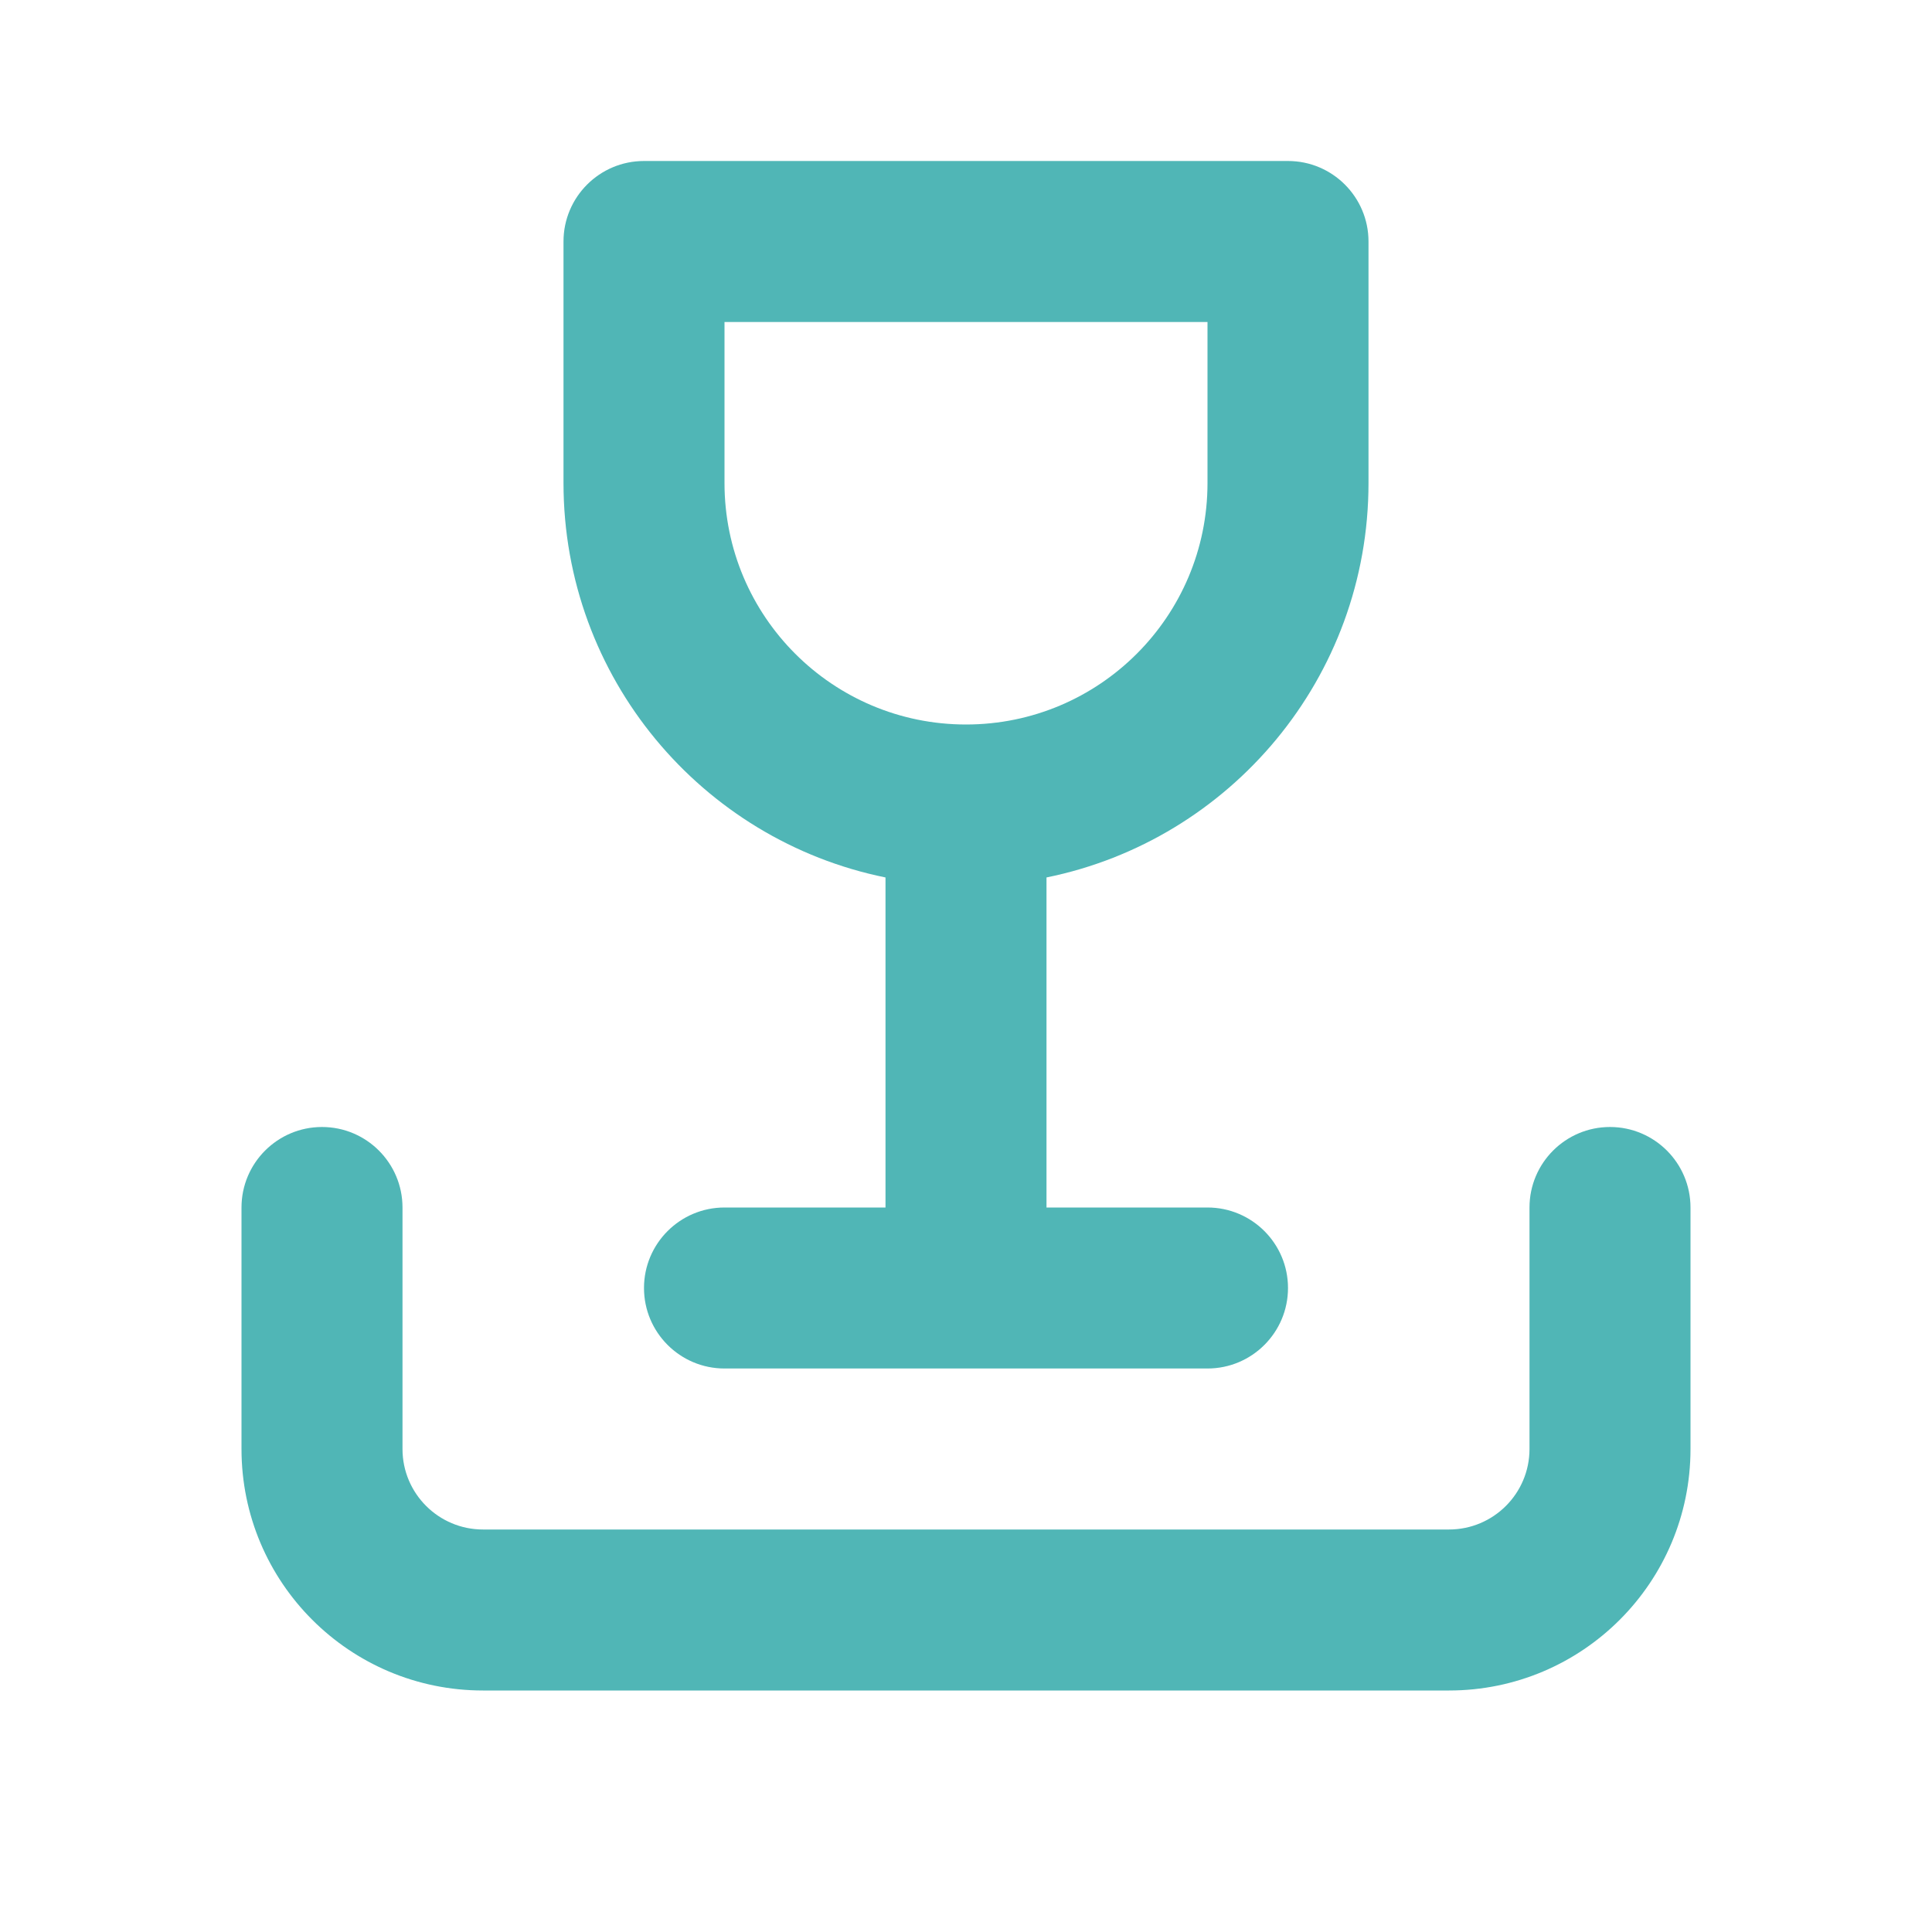
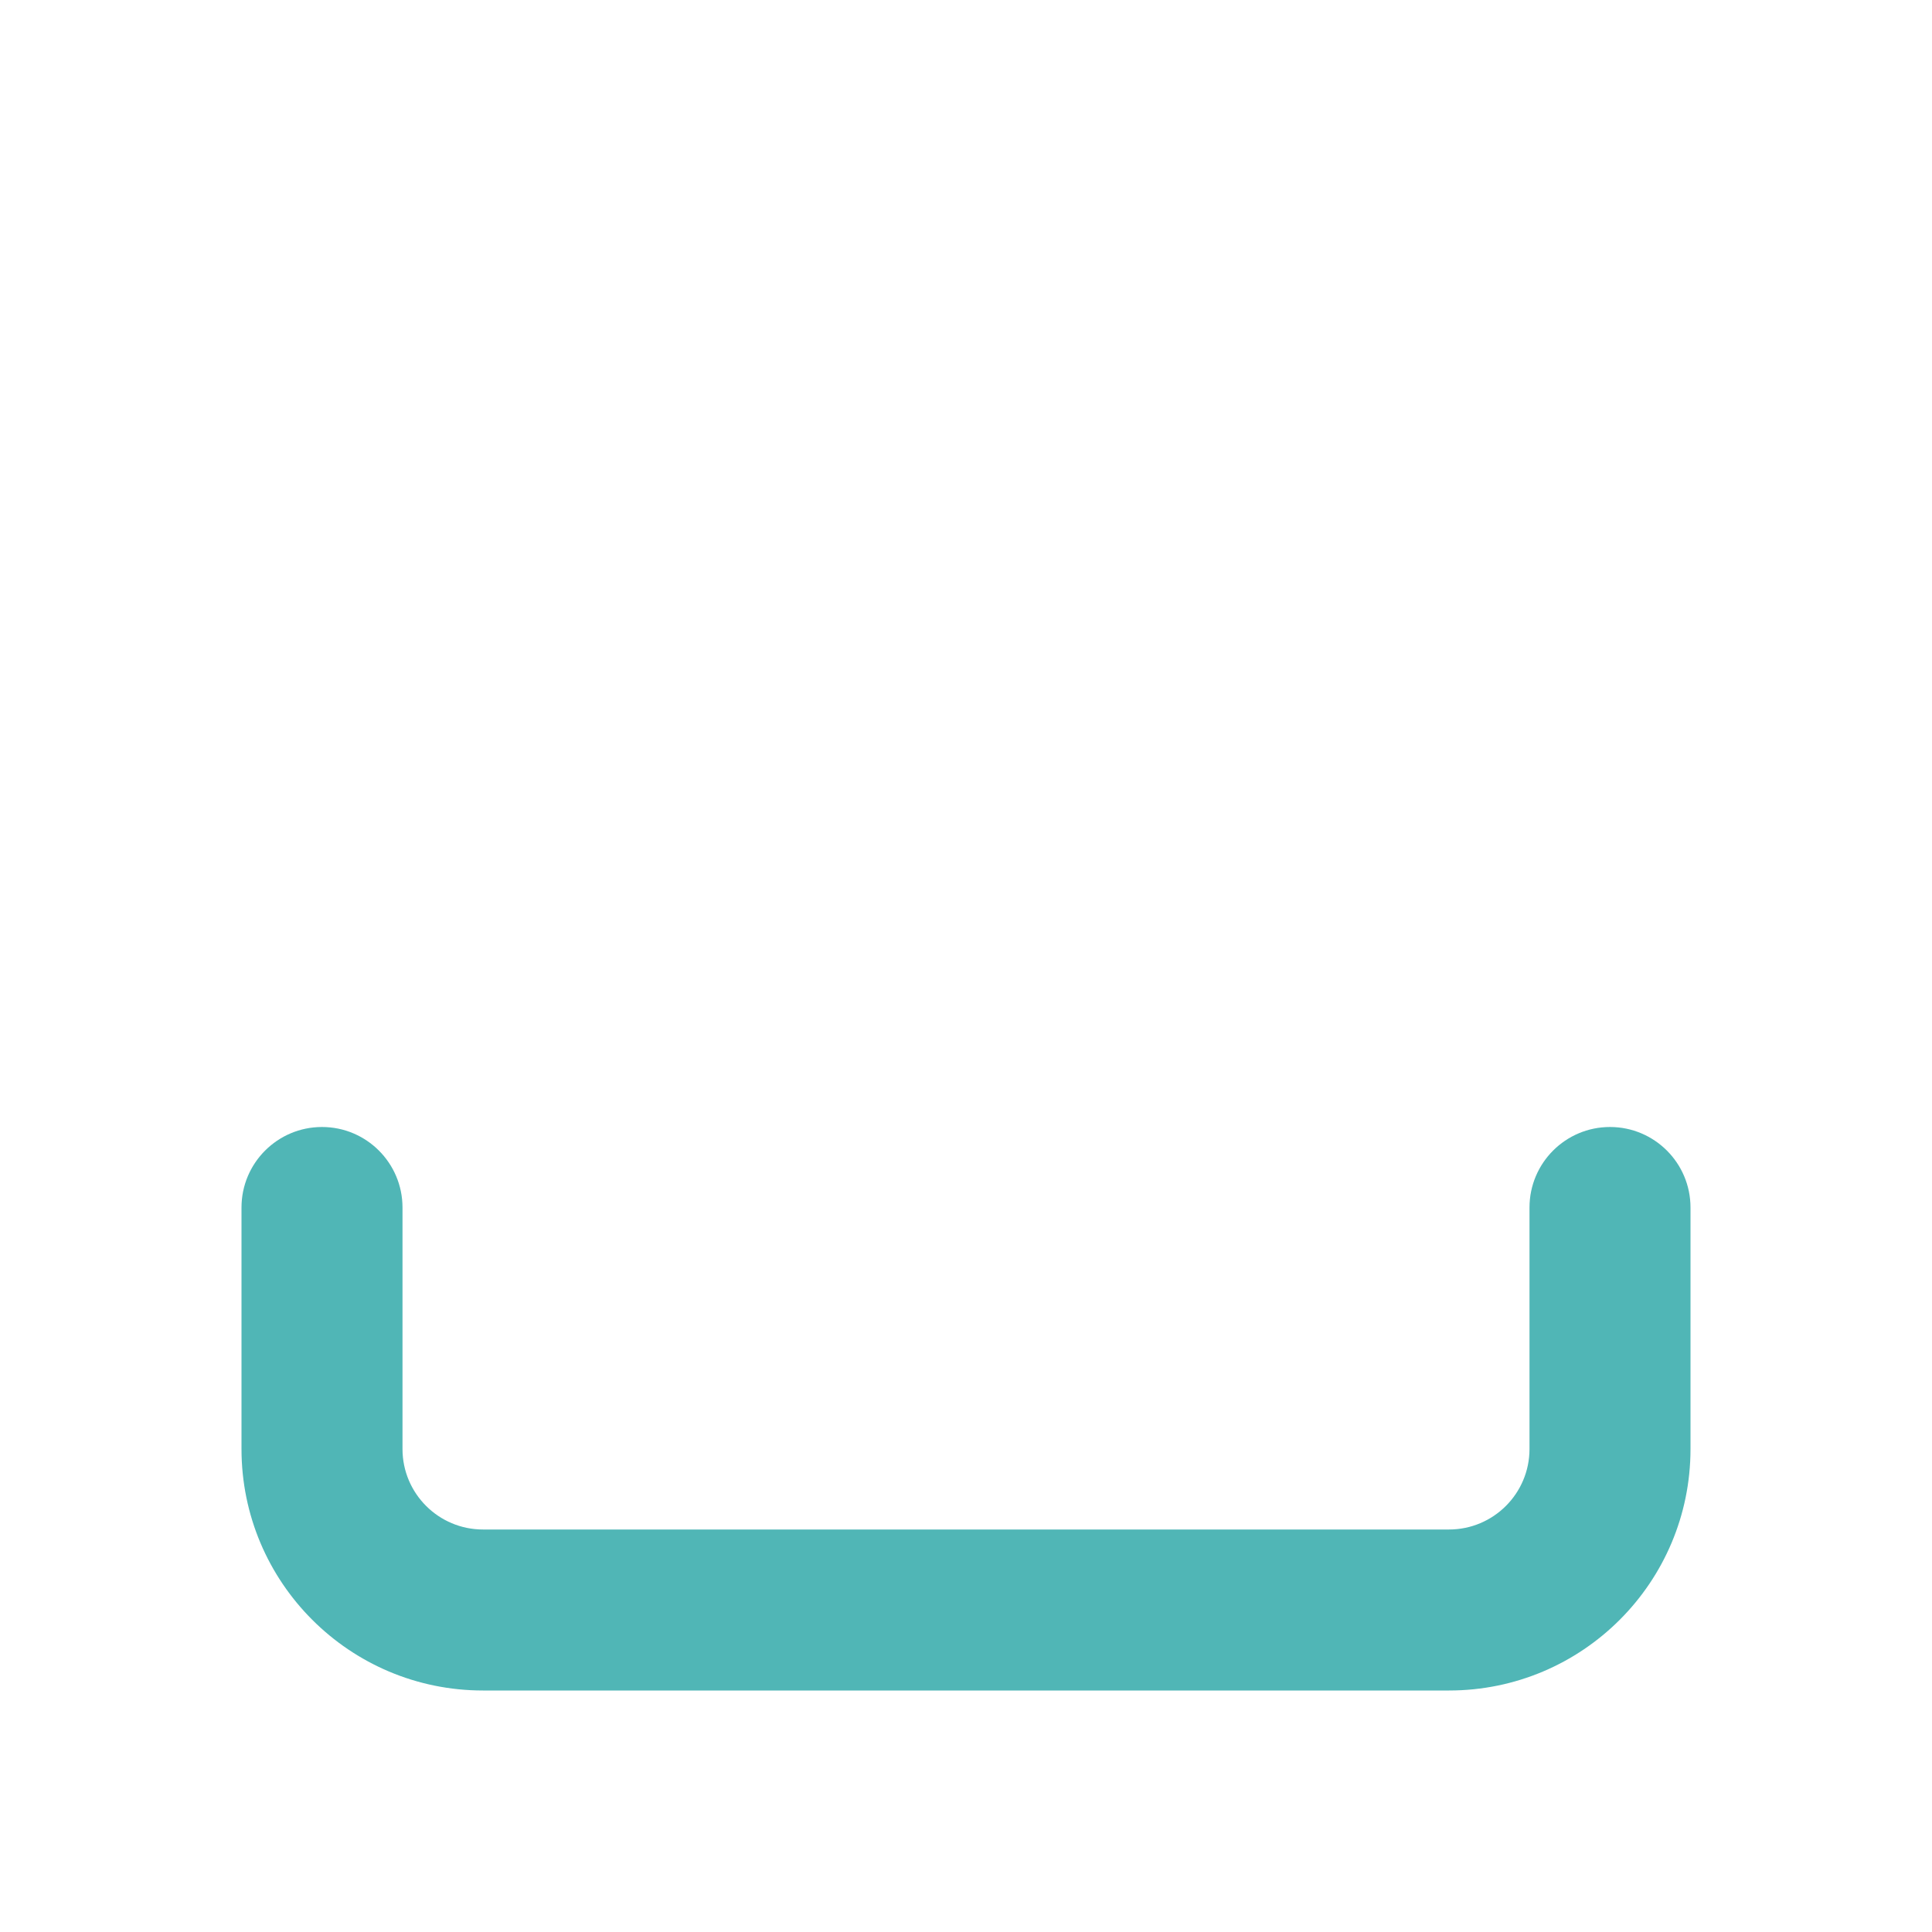
<svg xmlns="http://www.w3.org/2000/svg" width="24" height="24" viewBox="0 0 24 24" fill="none">
-   <path fill-rule="evenodd" clip-rule="evenodd" d="M8 2C7.448 2 7 2.448 7 3V6C7 8.419 8.718 10.437 11 10.9V15H9C8.448 15 8 15.448 8 16C8 16.552 8.448 17 9 17H15C15.552 17 16 16.552 16 16C16 15.448 15.552 15 15 15H13V10.9C15.282 10.437 17 8.419 17 6V3C17 2.448 16.552 2 16 2H8ZM9 6V4H15V6C15 7.657 13.657 9 12 9C10.343 9 9 7.657 9 6Z" fill="#50B6B6" />
  <path d="M5 15C5 14.448 4.552 14 4 14C3.448 14 3 14.448 3 15V18C3 19.657 4.343 21 6 21H18C19.657 21 21 19.657 21 18V15C21 14.448 20.552 14 20 14C19.448 14 19 14.448 19 15V18C19 18.552 18.552 19 18 19H6C5.448 19 5 18.552 5 18V15Z" fill="#50B6B6" />
</svg>